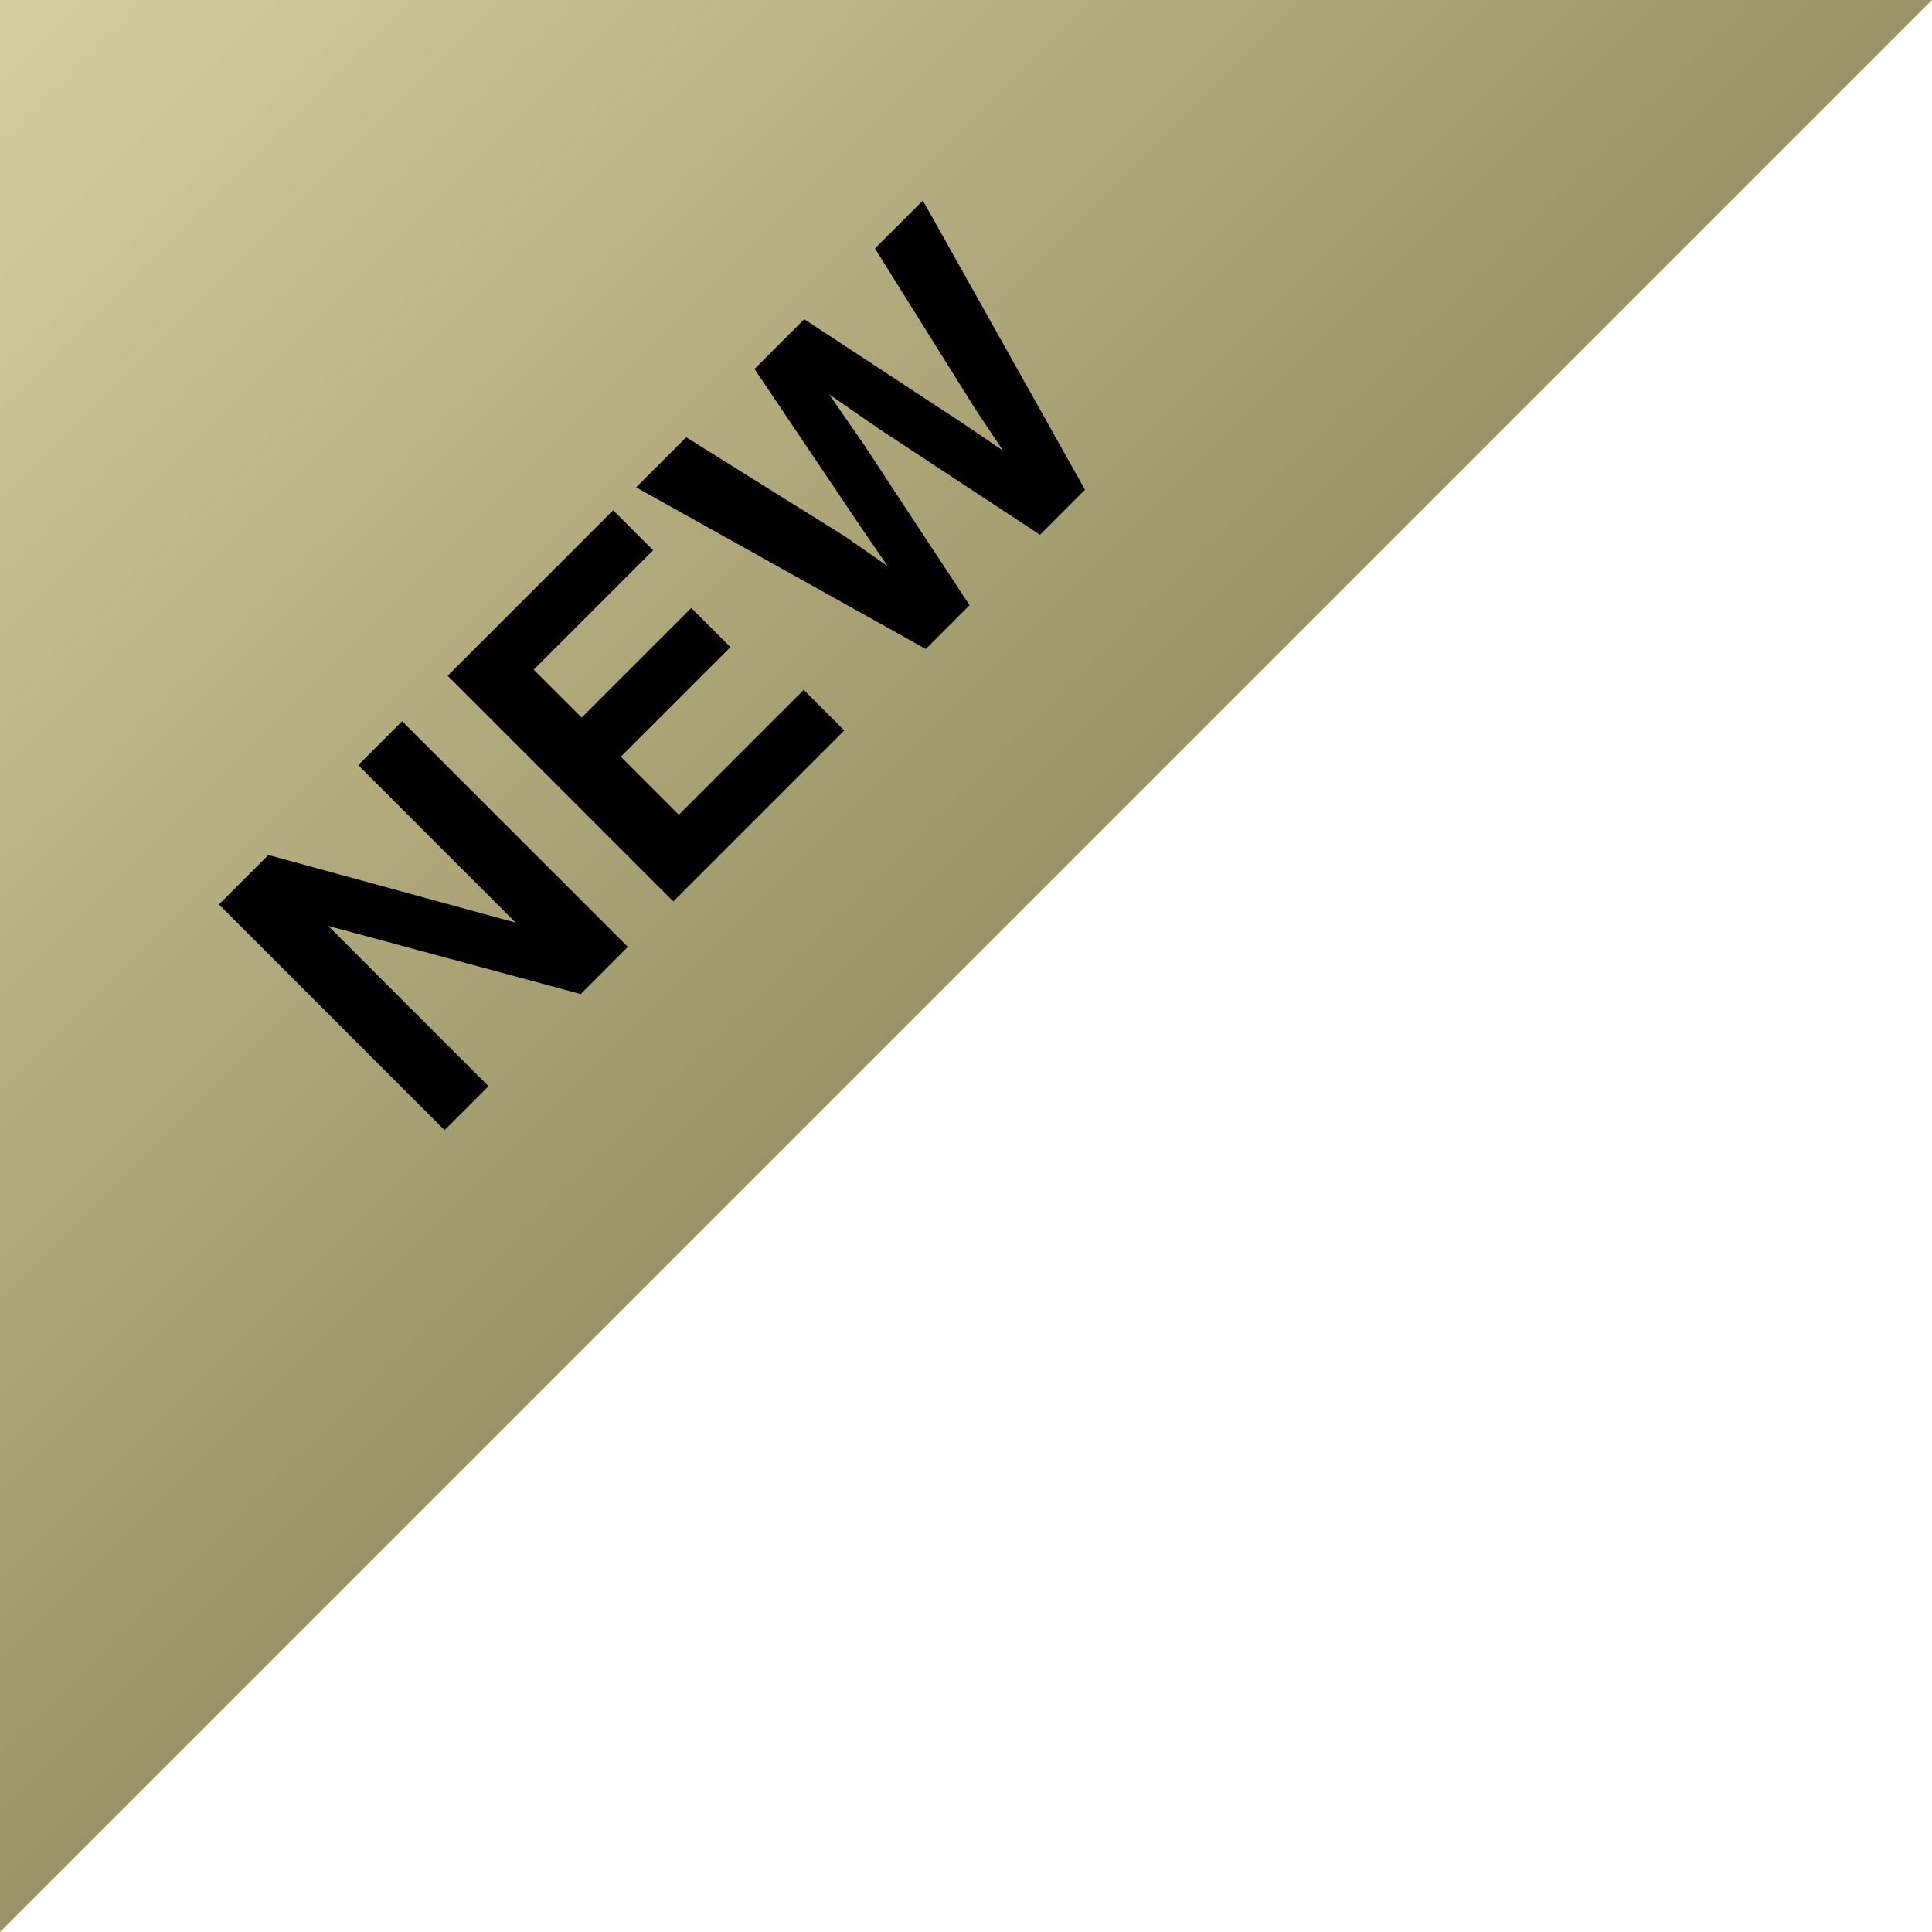
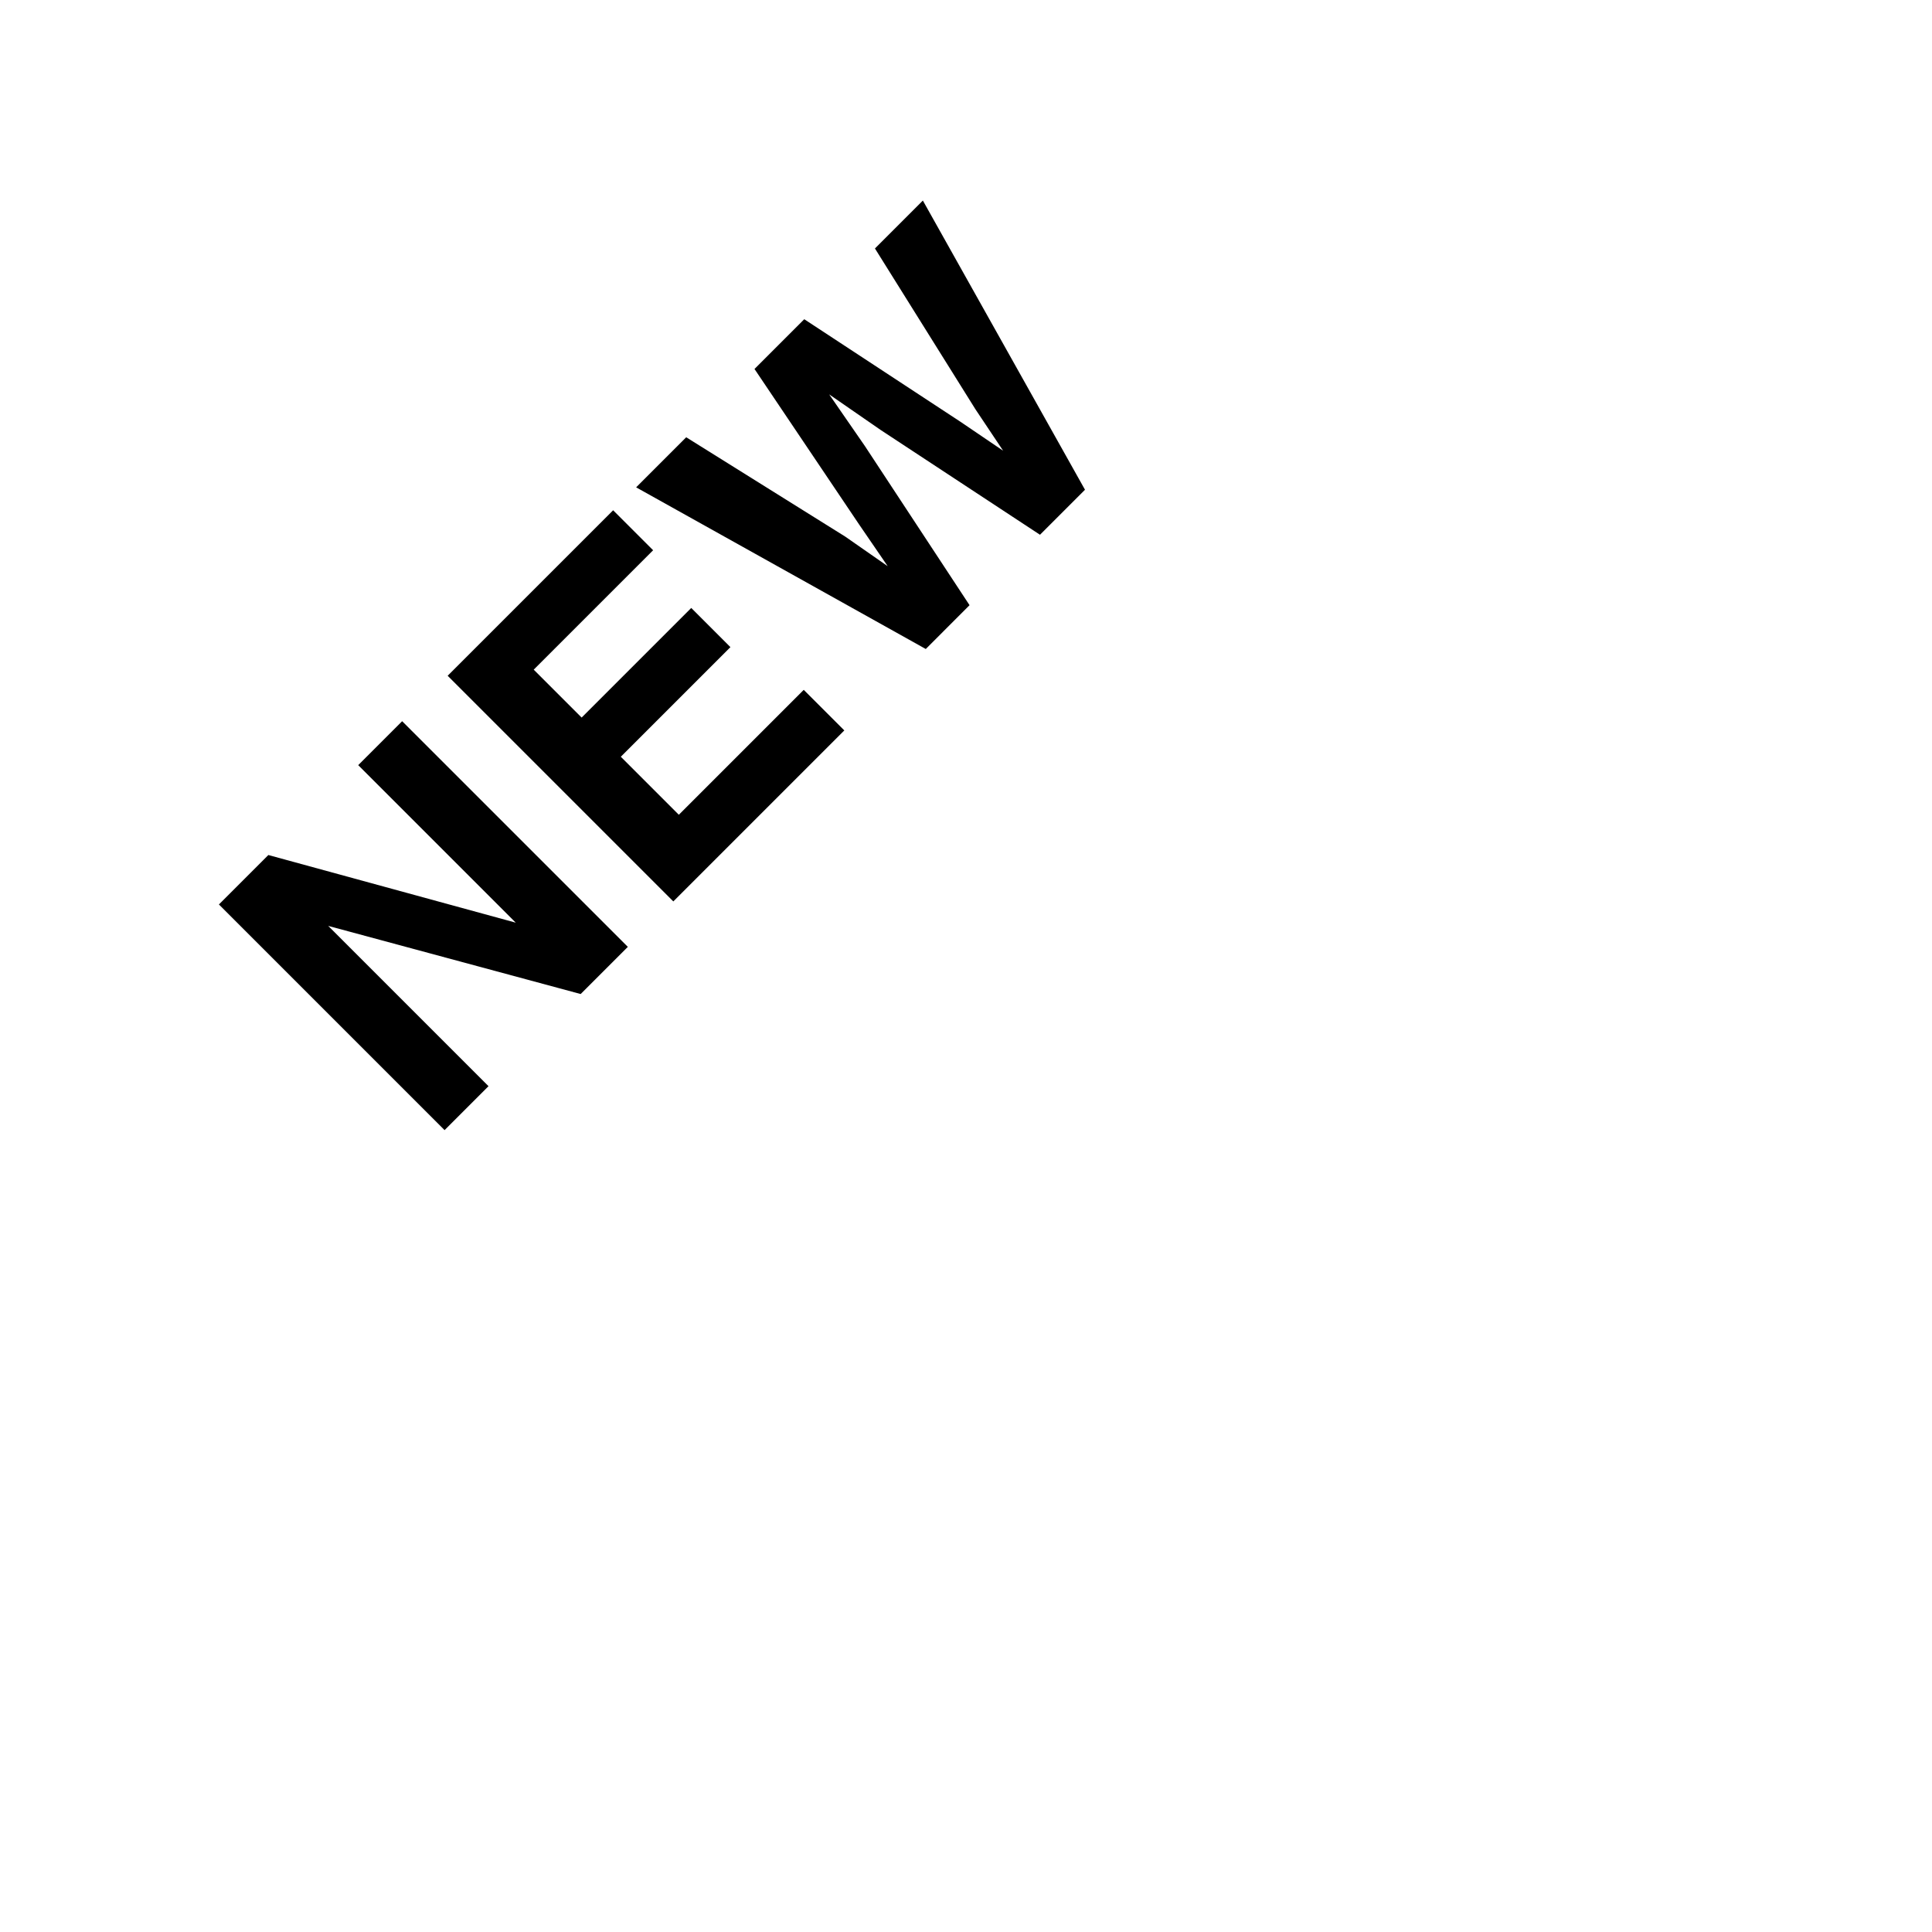
<svg xmlns="http://www.w3.org/2000/svg" fill="none" height="61" viewBox="0 0 61 61" width="61">
  <linearGradient id="a" gradientUnits="userSpaceOnUse" x1="0" x2="31" y1="0" y2="31">
    <stop offset="0" stop-color="#d6cea0" />
    <stop offset="1" stop-color="#999265" />
  </linearGradient>
-   <path d="m61 0h-61v61z" fill="url(#a)" />
  <path d="m19.823 29.896-1.489 1.489-7.971-2.151 5.061 5.061-1.387 1.387-7.125-7.125 1.561-1.561 7.811 2.136-4.974-4.974 1.387-1.387zm3.239-9.464-3.461 3.461 1.832 1.832 3.944-3.944 1.281 1.281-5.399 5.399-7.125-7.125 5.225-5.225 1.262 1.262-3.77 3.77 1.513 1.513 3.461-3.461zm4.563-12.587 1.513-1.513 5.119 9.131-1.421 1.421-5.027-3.306-1.629-1.126 1.126 1.629 3.306 5.027-1.382 1.383-9.145-5.104 1.581-1.581 5.022 3.137 1.339.933-.904-1.32-3.301-4.906 1.571-1.571 4.926 3.234 1.353.918-.875-1.31z" fill="#000" />
</svg>